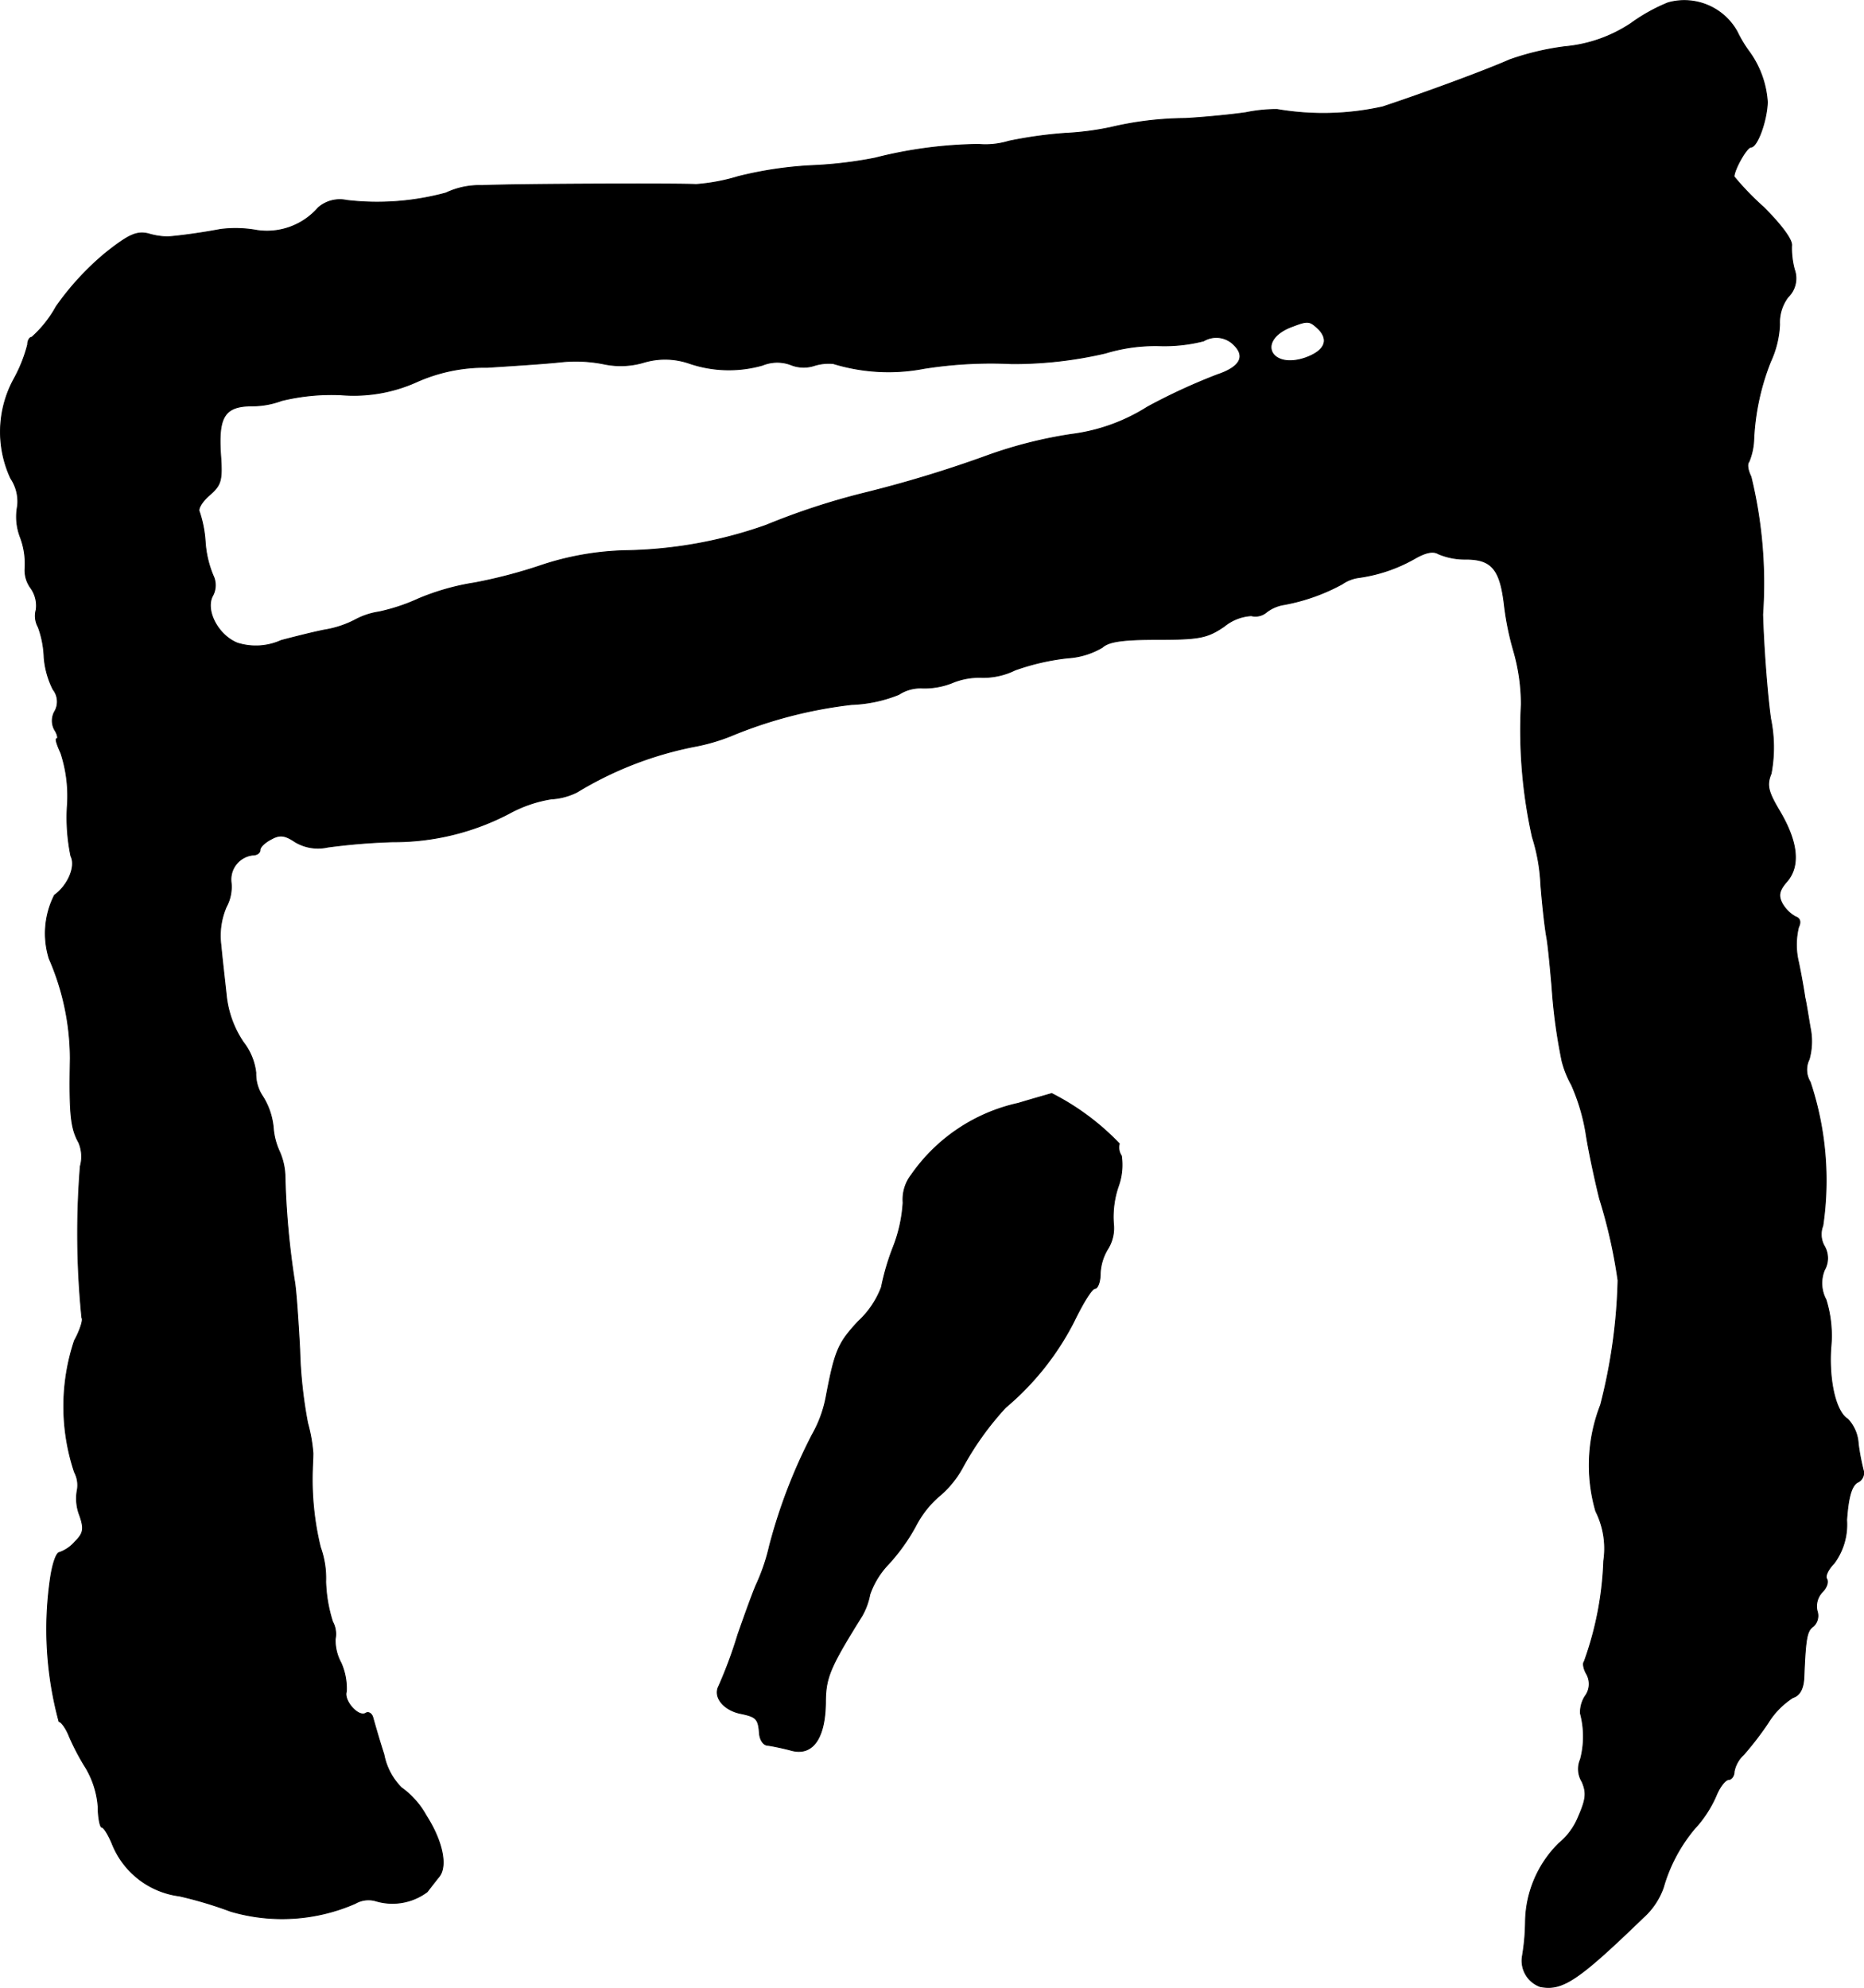
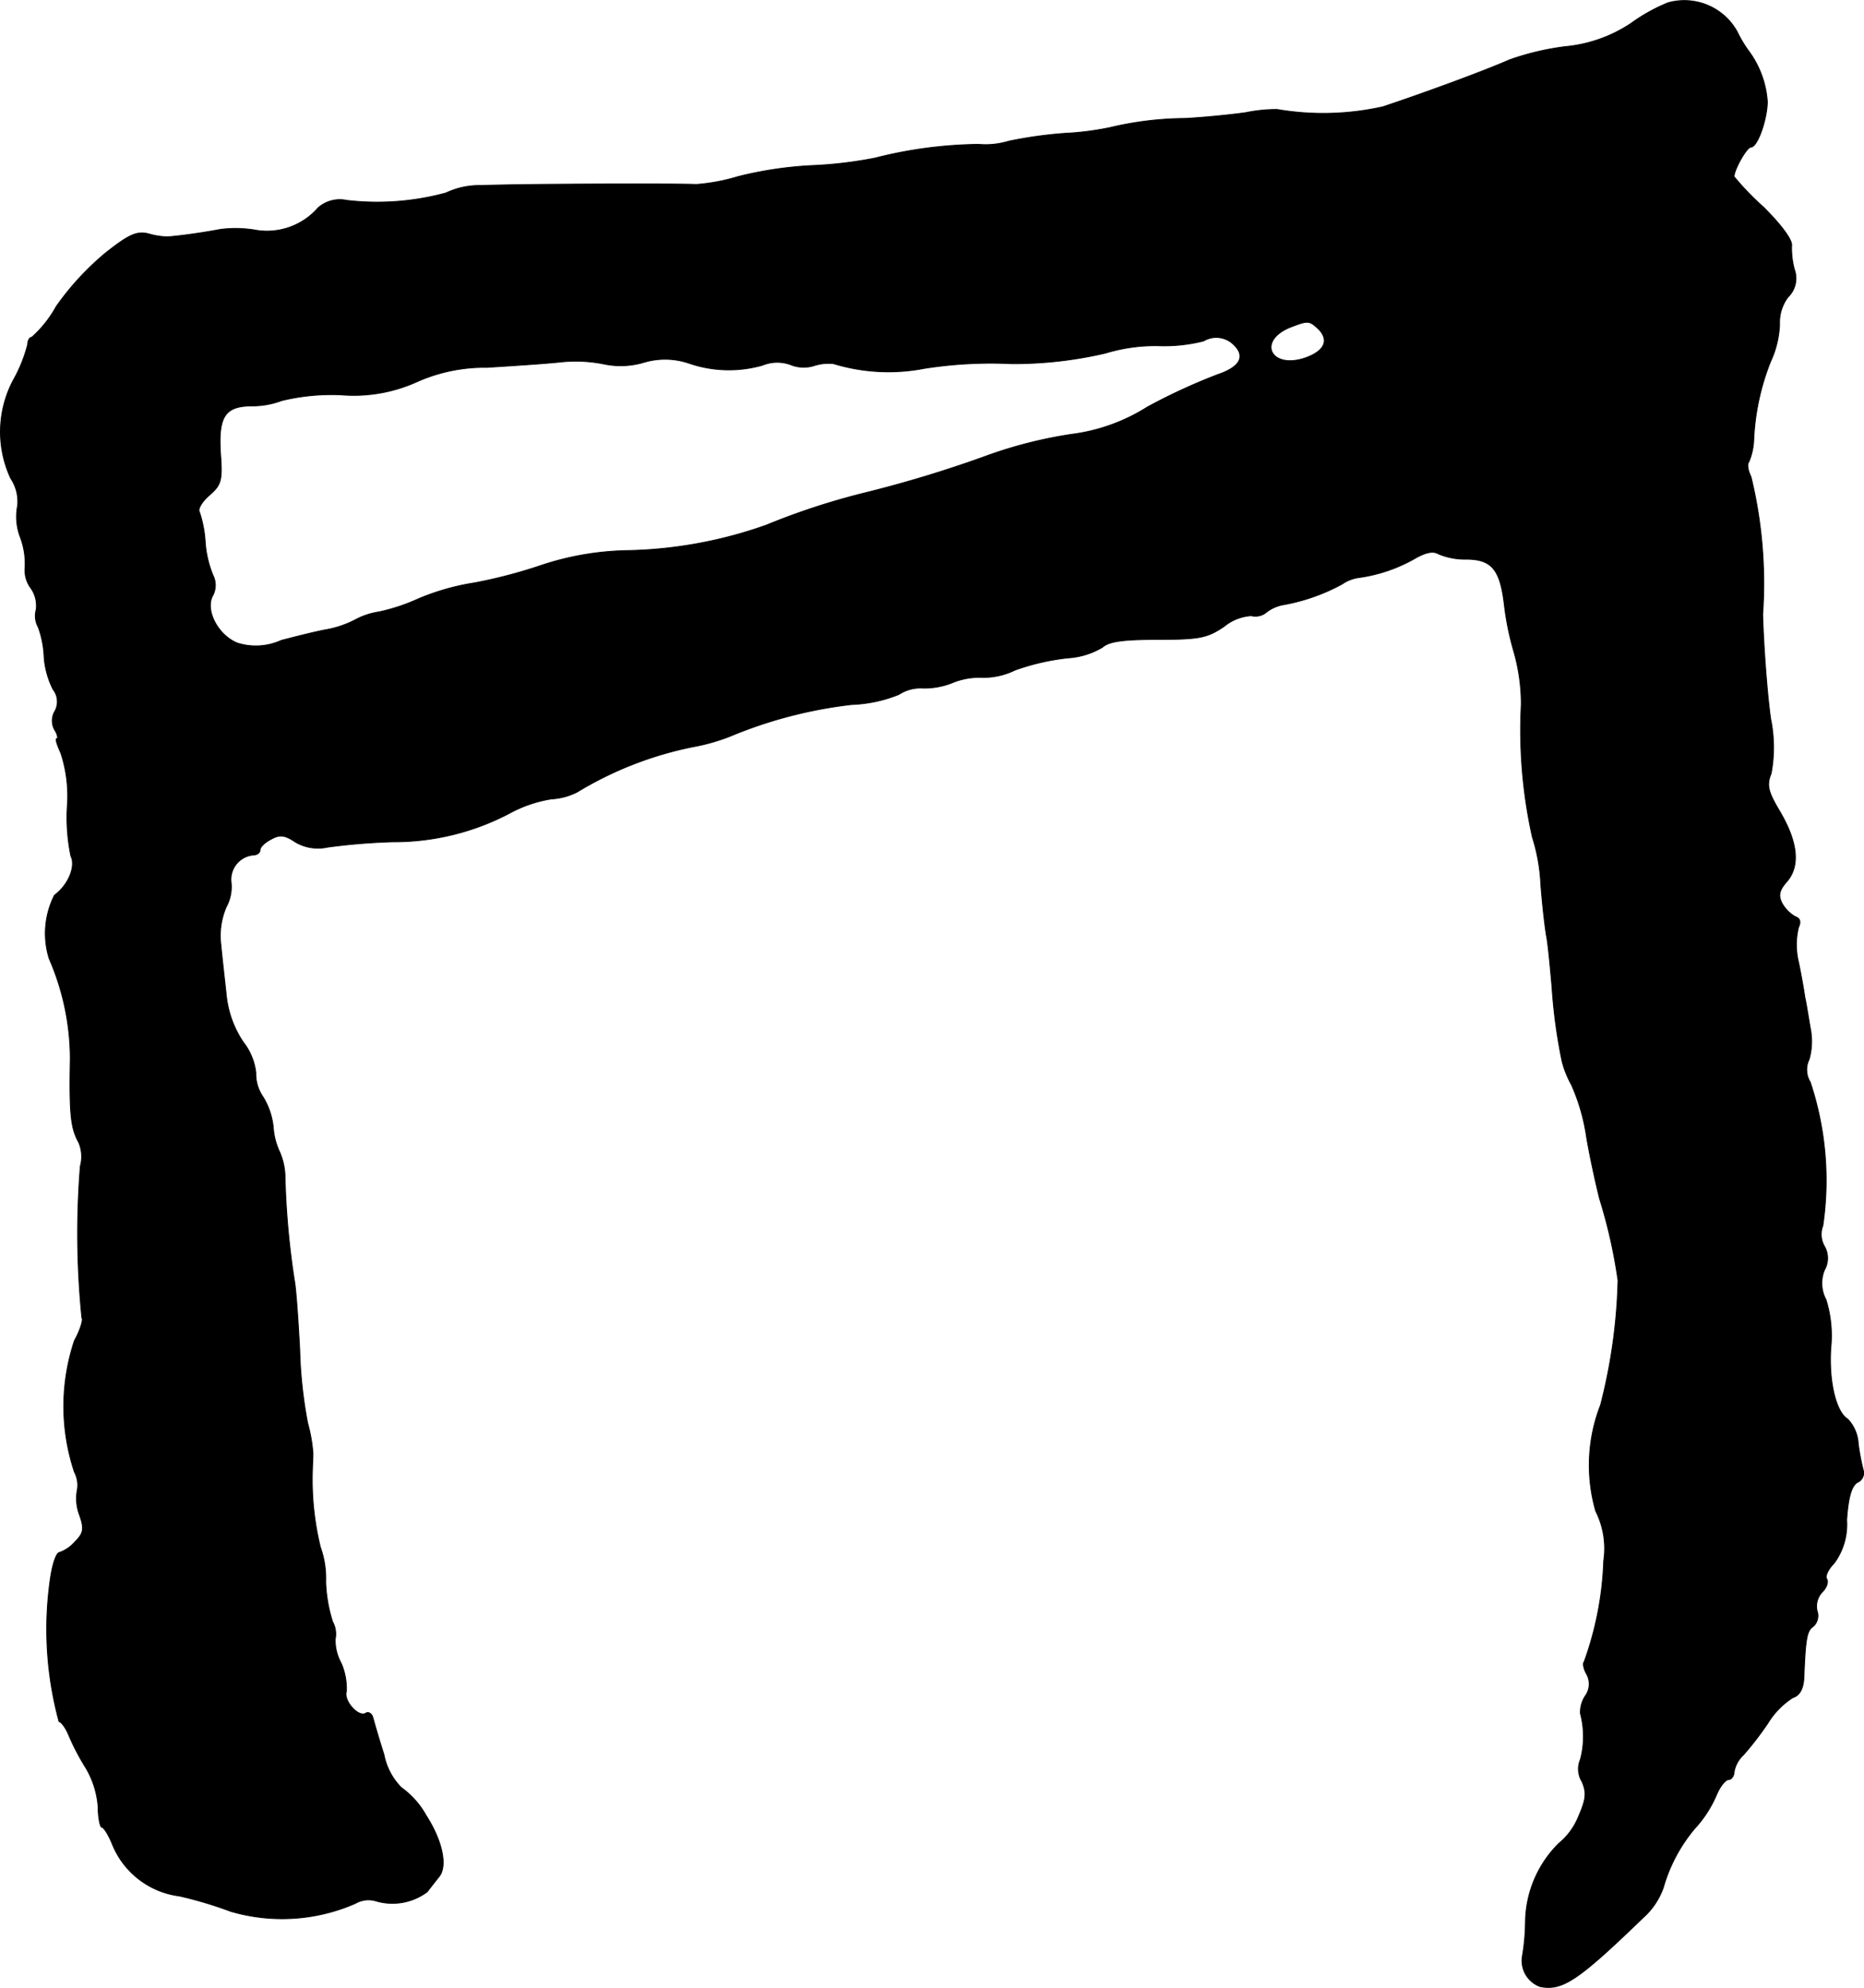
<svg xmlns="http://www.w3.org/2000/svg" version="1.1" width="7.539mm" height="8.04mm" viewBox="0 0 21.371 22.789">
  <defs>
    <style type="text/css">
      .a {
        stroke: #000;
        stroke-linecap: round;
        stroke-linejoin: round;
        stroke-width: 0.01px;
      }
    </style>
  </defs>
  <path class="a" d="M19.124.031a2.016,2.016,0,0,0-.424.236,1.629,1.629,0,0,1-.757.267,3.064,3.064,0,0,0-.636.151c-.273.121-.963.376-1.454.539a3.139,3.139,0,0,1-1.211.03,1.748,1.748,0,0,0-.357.036c-.164.024-.478.055-.697.067a3.788,3.788,0,0,0-.854.103,3.272,3.272,0,0,1-.515.067,4.869,4.869,0,0,0-.654.091.918.918,0,0,1-.345.036,5.024,5.024,0,0,0-1.187.157,4.773,4.773,0,0,1-.697.085,4.362,4.362,0,0,0-.872.127,2.215,2.215,0,0,1-.485.091c-.182-.012-2.071-.006-2.453.012a.89.89,0,0,0-.412.085,3.005,3.005,0,0,1-1.139.085.375.375,0,0,0-.327.085.779.779,0,0,1-.697.26,1.383,1.383,0,0,0-.424-.012C2.267,2.678,2.019,2.708,1.922,2.714A.816.816,0,0,1,1.698,2.678c-.133-.03-.224.012-.491.224a3.159,3.159,0,0,0-.563.612,1.327,1.327,0,0,1-.279.351c-.024,0-.048.036-.048.085a1.668,1.668,0,0,1-.157.394A1.263,1.263,0,0,0,.123,5.482a.477.477,0,0,1,.079.315.652.652,0,0,0,.03.357.863.863,0,0,1,.055.363.341.341,0,0,0,.067.224.349.349,0,0,1,.061.248.265.265,0,0,0,.024.2,1.119,1.119,0,0,1,.067.345.99.99,0,0,0,.103.369A.225.225,0,0,1,.632,8.147a.217.217,0,0,0-.006.218c.036.055.042.103.024.103s.006.073.048.164a1.585,1.585,0,0,1,.073.624,2.177,2.177,0,0,0,.042.557c.061.121-.036.339-.188.448a.97.97,0,0,0-.061.727,2.881,2.881,0,0,1,.242,1.145c-.012.642.006.8.097.963a.414.414,0,0,1,.018.273,9.643,9.643,0,0,0,.018,1.738c.018.018-.018.139-.085.26a2.379,2.379,0,0,0,0,1.508.321.321,0,0,1,.03.218.533.533,0,0,0,.03.279c.055.157.042.206-.055.303a.426.426,0,0,1-.176.121c-.036,0-.079.127-.103.285a4.042,4.042,0,0,0,.097,1.654c.024,0,.079.073.115.164a2.738,2.738,0,0,0,.194.369,1.024,1.024,0,0,1,.139.442c0,.127.024.236.042.236.024,0,.079.091.121.194a.961.961,0,0,0,.769.594,4.594,4.594,0,0,1,.588.176,2.095,2.095,0,0,0,1.429-.091.301.301,0,0,1,.23-.03.665.665,0,0,0,.594-.103c.042-.055.103-.133.133-.17.103-.121.042-.412-.145-.703a.969.969,0,0,0-.285-.321.737.737,0,0,1-.2-.382c-.061-.188-.115-.382-.127-.424s-.049-.067-.079-.048c-.085.055-.26-.145-.224-.248a.724.724,0,0,0-.061-.327.544.544,0,0,1-.067-.273.296.296,0,0,0-.03-.2,1.672,1.672,0,0,1-.079-.46,1.052,1.052,0,0,0-.061-.394,3.265,3.265,0,0,1-.091-.896c0-.036.006-.121.006-.182a1.79,1.79,0,0,0-.061-.345,5.192,5.192,0,0,1-.091-.848c-.018-.333-.042-.69-.061-.787A9.33,9.33,0,0,1,3.267,13.465a.747.747,0,0,0-.061-.26.791.791,0,0,1-.073-.279.81.81,0,0,0-.121-.357.462.462,0,0,1-.079-.273.697.697,0,0,0-.145-.351,1.179,1.179,0,0,1-.194-.539c-.018-.17-.048-.424-.061-.569a.837.837,0,0,1,.061-.442.482.482,0,0,0,.055-.285.282.282,0,0,1,.248-.309c.048,0,.085-.024.085-.061,0-.03.055-.085.127-.121.097-.055.157-.048.273.03a.511.511,0,0,0,.376.061,7.169,7.169,0,0,1,.745-.061A2.844,2.844,0,0,0,5.841,9.322a1.495,1.495,0,0,1,.478-.164.753.753,0,0,0,.297-.079A4.115,4.115,0,0,1,7.949,8.559a2.23,2.23,0,0,0,.424-.121,5.135,5.135,0,0,1,1.393-.363,1.586,1.586,0,0,0,.539-.115.455.455,0,0,1,.279-.073.863.863,0,0,0,.333-.061.804.804,0,0,1,.345-.061.831.831,0,0,0,.376-.085,2.659,2.659,0,0,1,.606-.139.883.883,0,0,0,.394-.121c.073-.067.23-.091.636-.091.478,0,.569-.018.763-.151a.54.54,0,0,1,.309-.121.195.195,0,0,0,.176-.042.445.445,0,0,1,.2-.085,2.223,2.223,0,0,0,.666-.236.442.442,0,0,1,.182-.073,1.785,1.785,0,0,0,.648-.218c.127-.073.212-.091.273-.055a.779.779,0,0,0,.315.061c.297,0,.394.115.442.527a3.241,3.241,0,0,0,.109.533,2.205,2.205,0,0,1,.085.606,5.64,5.64,0,0,0,.127,1.52,2.106,2.106,0,0,1,.097.545c.018.23.048.497.067.6.018.097.042.357.061.575a6.224,6.224,0,0,0,.115.848,1.131,1.131,0,0,0,.109.273,2.271,2.271,0,0,1,.164.545c.03.2.103.539.157.757a5.934,5.934,0,0,1,.212.939,6.287,6.287,0,0,1-.2,1.429,1.898,1.898,0,0,0-.055,1.217.952.952,0,0,1,.091.569,3.762,3.762,0,0,1-.224,1.157c-.018.018-.006.085.03.145a.233.233,0,0,1-.018.248.34.34,0,0,0-.055.2,1.03,1.03,0,0,1,0,.527.276.276,0,0,0,.018.254c.055.127.048.2-.042.406a.764.764,0,0,1-.224.303,1.289,1.289,0,0,0-.382.89,2.532,2.532,0,0,1-.036.406.315.315,0,0,0,.206.345c.254.048.43-.067,1.181-.793a.828.828,0,0,0,.23-.345,1.827,1.827,0,0,1,.357-.672,1.347,1.347,0,0,0,.254-.394c.042-.097.103-.17.139-.17.03,0,.061-.042.061-.091a.354.354,0,0,1,.109-.194,3.6,3.6,0,0,0,.279-.363.911.911,0,0,1,.285-.291c.079-.024.121-.103.127-.23.018-.466.036-.539.109-.588a.166.166,0,0,0,.042-.176.237.237,0,0,1,.061-.218c.048-.048.073-.115.048-.151-.018-.03.018-.109.085-.176a.747.747,0,0,0,.145-.497c.018-.26.055-.388.121-.43a.119.119,0,0,0,.073-.127,2.64,2.64,0,0,1-.061-.315.446.446,0,0,0-.121-.285c-.133-.079-.218-.424-.194-.812a1.387,1.387,0,0,0-.055-.557.398.398,0,0,1-.018-.339.274.274,0,0,0,0-.273.273.273,0,0,1-.018-.236,3.568,3.568,0,0,0-.145-1.647.268.268,0,0,1-.012-.26.764.764,0,0,0,.012-.363c-.024-.139-.048-.297-.061-.345-.006-.048-.036-.23-.073-.406a.847.847,0,0,1,0-.4c.03-.061.018-.103-.036-.121a.402.402,0,0,1-.151-.151c-.048-.091-.036-.151.055-.254.151-.176.127-.448-.085-.806-.133-.224-.151-.297-.097-.43a1.625,1.625,0,0,0-.006-.63c-.036-.254-.079-.793-.091-1.193A5.162,5.162,0,0,0,20.075,5.464c-.036-.073-.048-.145-.024-.17a.74.74,0,0,0,.055-.236,2.746,2.746,0,0,1,.194-.915,1.118,1.118,0,0,0,.103-.424.484.484,0,0,1,.097-.315.298.298,0,0,0,.073-.315A.935.935,0,0,1,20.541,2.817c.012-.067-.121-.242-.321-.442a3.167,3.167,0,0,1-.339-.351c0-.079.145-.339.194-.339.073,0,.182-.303.188-.515a1.101,1.101,0,0,0-.206-.575,1.406,1.406,0,0,1-.139-.23A.692.692,0,0,0,19.124.031ZM15.12,3.774c.121.127.067.248-.151.327-.4.139-.563-.194-.176-.351C14.999,3.671,15.011,3.671,15.12,3.774Zm-.969.182c.133.133.061.254-.194.339a6.797,6.797,0,0,0-.8.369,2.128,2.128,0,0,1-.878.315,5.09,5.09,0,0,0-.939.236,13.857,13.857,0,0,1-1.454.442,8.093,8.093,0,0,0-1.102.363,5.048,5.048,0,0,1-1.593.291,3.296,3.296,0,0,0-1.005.176,5.716,5.716,0,0,1-.745.194,2.738,2.738,0,0,0-.642.182,2.188,2.188,0,0,1-.454.151.834.834,0,0,0-.273.091,1.158,1.158,0,0,1-.345.115c-.097.018-.321.073-.503.121a.704.704,0,0,1-.503.03c-.224-.091-.369-.376-.285-.539A.252.252,0,0,0,2.443,6.597a1.215,1.215,0,0,1-.091-.394,1.338,1.338,0,0,0-.067-.339c-.018-.03.03-.115.115-.188.139-.121.151-.17.127-.491-.024-.418.055-.533.369-.533a.963.963,0,0,0,.333-.061A2.424,2.424,0,0,1,3.909,4.525a1.756,1.756,0,0,0,.86-.145,1.917,1.917,0,0,1,.818-.17c.285-.018.66-.042.836-.061a1.635,1.635,0,0,1,.509.024.931.931,0,0,0,.442-.018.851.851,0,0,1,.521.006,1.405,1.405,0,0,0,.848.024.445.445,0,0,1,.321-.006.393.393,0,0,0,.267.012.552.552,0,0,1,.224-.024,2.162,2.162,0,0,0,1.042.055A4.916,4.916,0,0,1,11.601,4.168a4.633,4.633,0,0,0,1.072-.121,1.971,1.971,0,0,1,.612-.085,1.814,1.814,0,0,0,.515-.055A.283.283,0,0,1,14.151,3.956Z" />
-   <path class="a" d="M11.674,12.647a2.02,2.02,0,0,0-1.223.818.463.463,0,0,0-.097.321,1.67,1.67,0,0,1-.115.515,2.727,2.727,0,0,0-.133.454,1.031,1.031,0,0,1-.267.394c-.23.248-.267.333-.369.872a1.403,1.403,0,0,1-.157.424,6.143,6.143,0,0,0-.491,1.278,2.255,2.255,0,0,1-.145.43c-.03.061-.127.327-.218.588a5.105,5.105,0,0,1-.218.588c-.067.127.061.279.26.315.17.036.194.061.206.224.006.079.048.139.097.139.048.006.164.03.26.055.248.073.394-.127.4-.539,0-.291.048-.406.418-.999a.789.789,0,0,0,.091-.248.951.951,0,0,1,.212-.345,2.219,2.219,0,0,0,.309-.43,1.154,1.154,0,0,1,.26-.339,1.15,1.15,0,0,0,.285-.345,3.4,3.4,0,0,1,.491-.684,3.165,3.165,0,0,0,.781-.981c.103-.212.206-.382.242-.382.03,0,.061-.073.061-.17a.588.588,0,0,1,.091-.291.45.45,0,0,0,.061-.279,1.078,1.078,0,0,1,.055-.43.721.721,0,0,0,.036-.351.171.171,0,0,1-.024-.139,2.873,2.873,0,0,0-.775-.575C12.049,12.538,11.874,12.587,11.674,12.647Z" />
</svg>